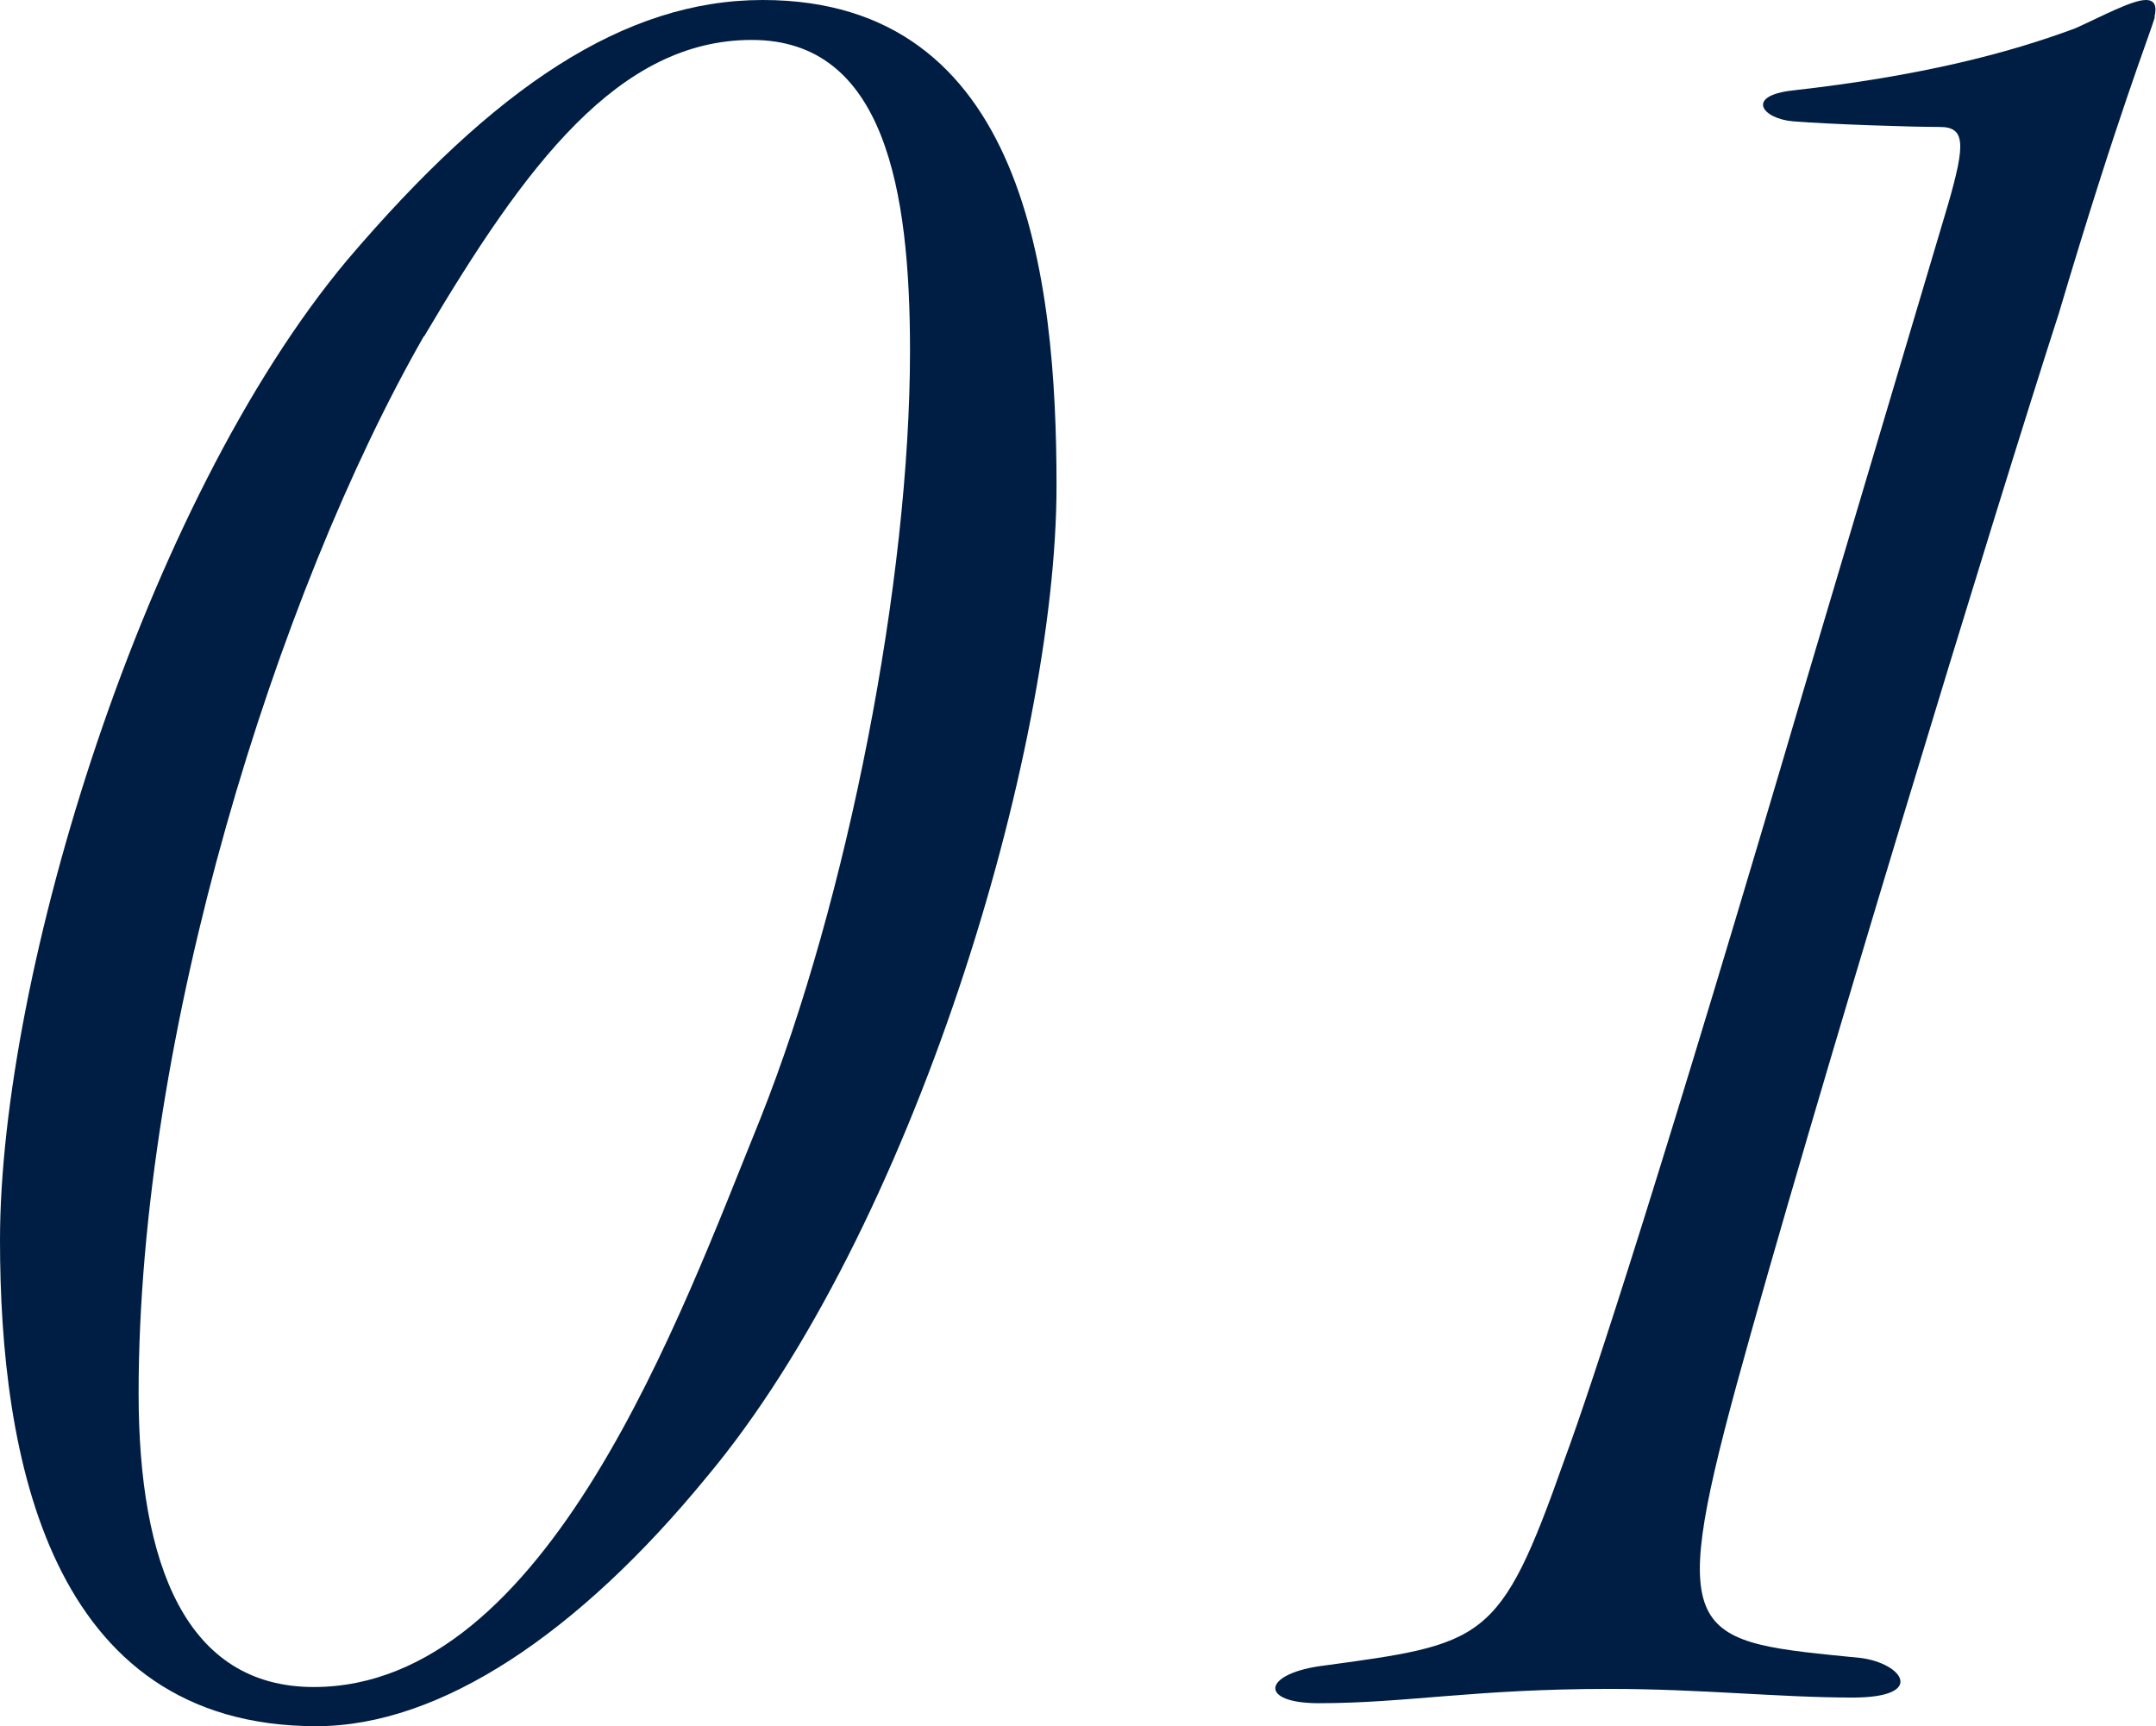
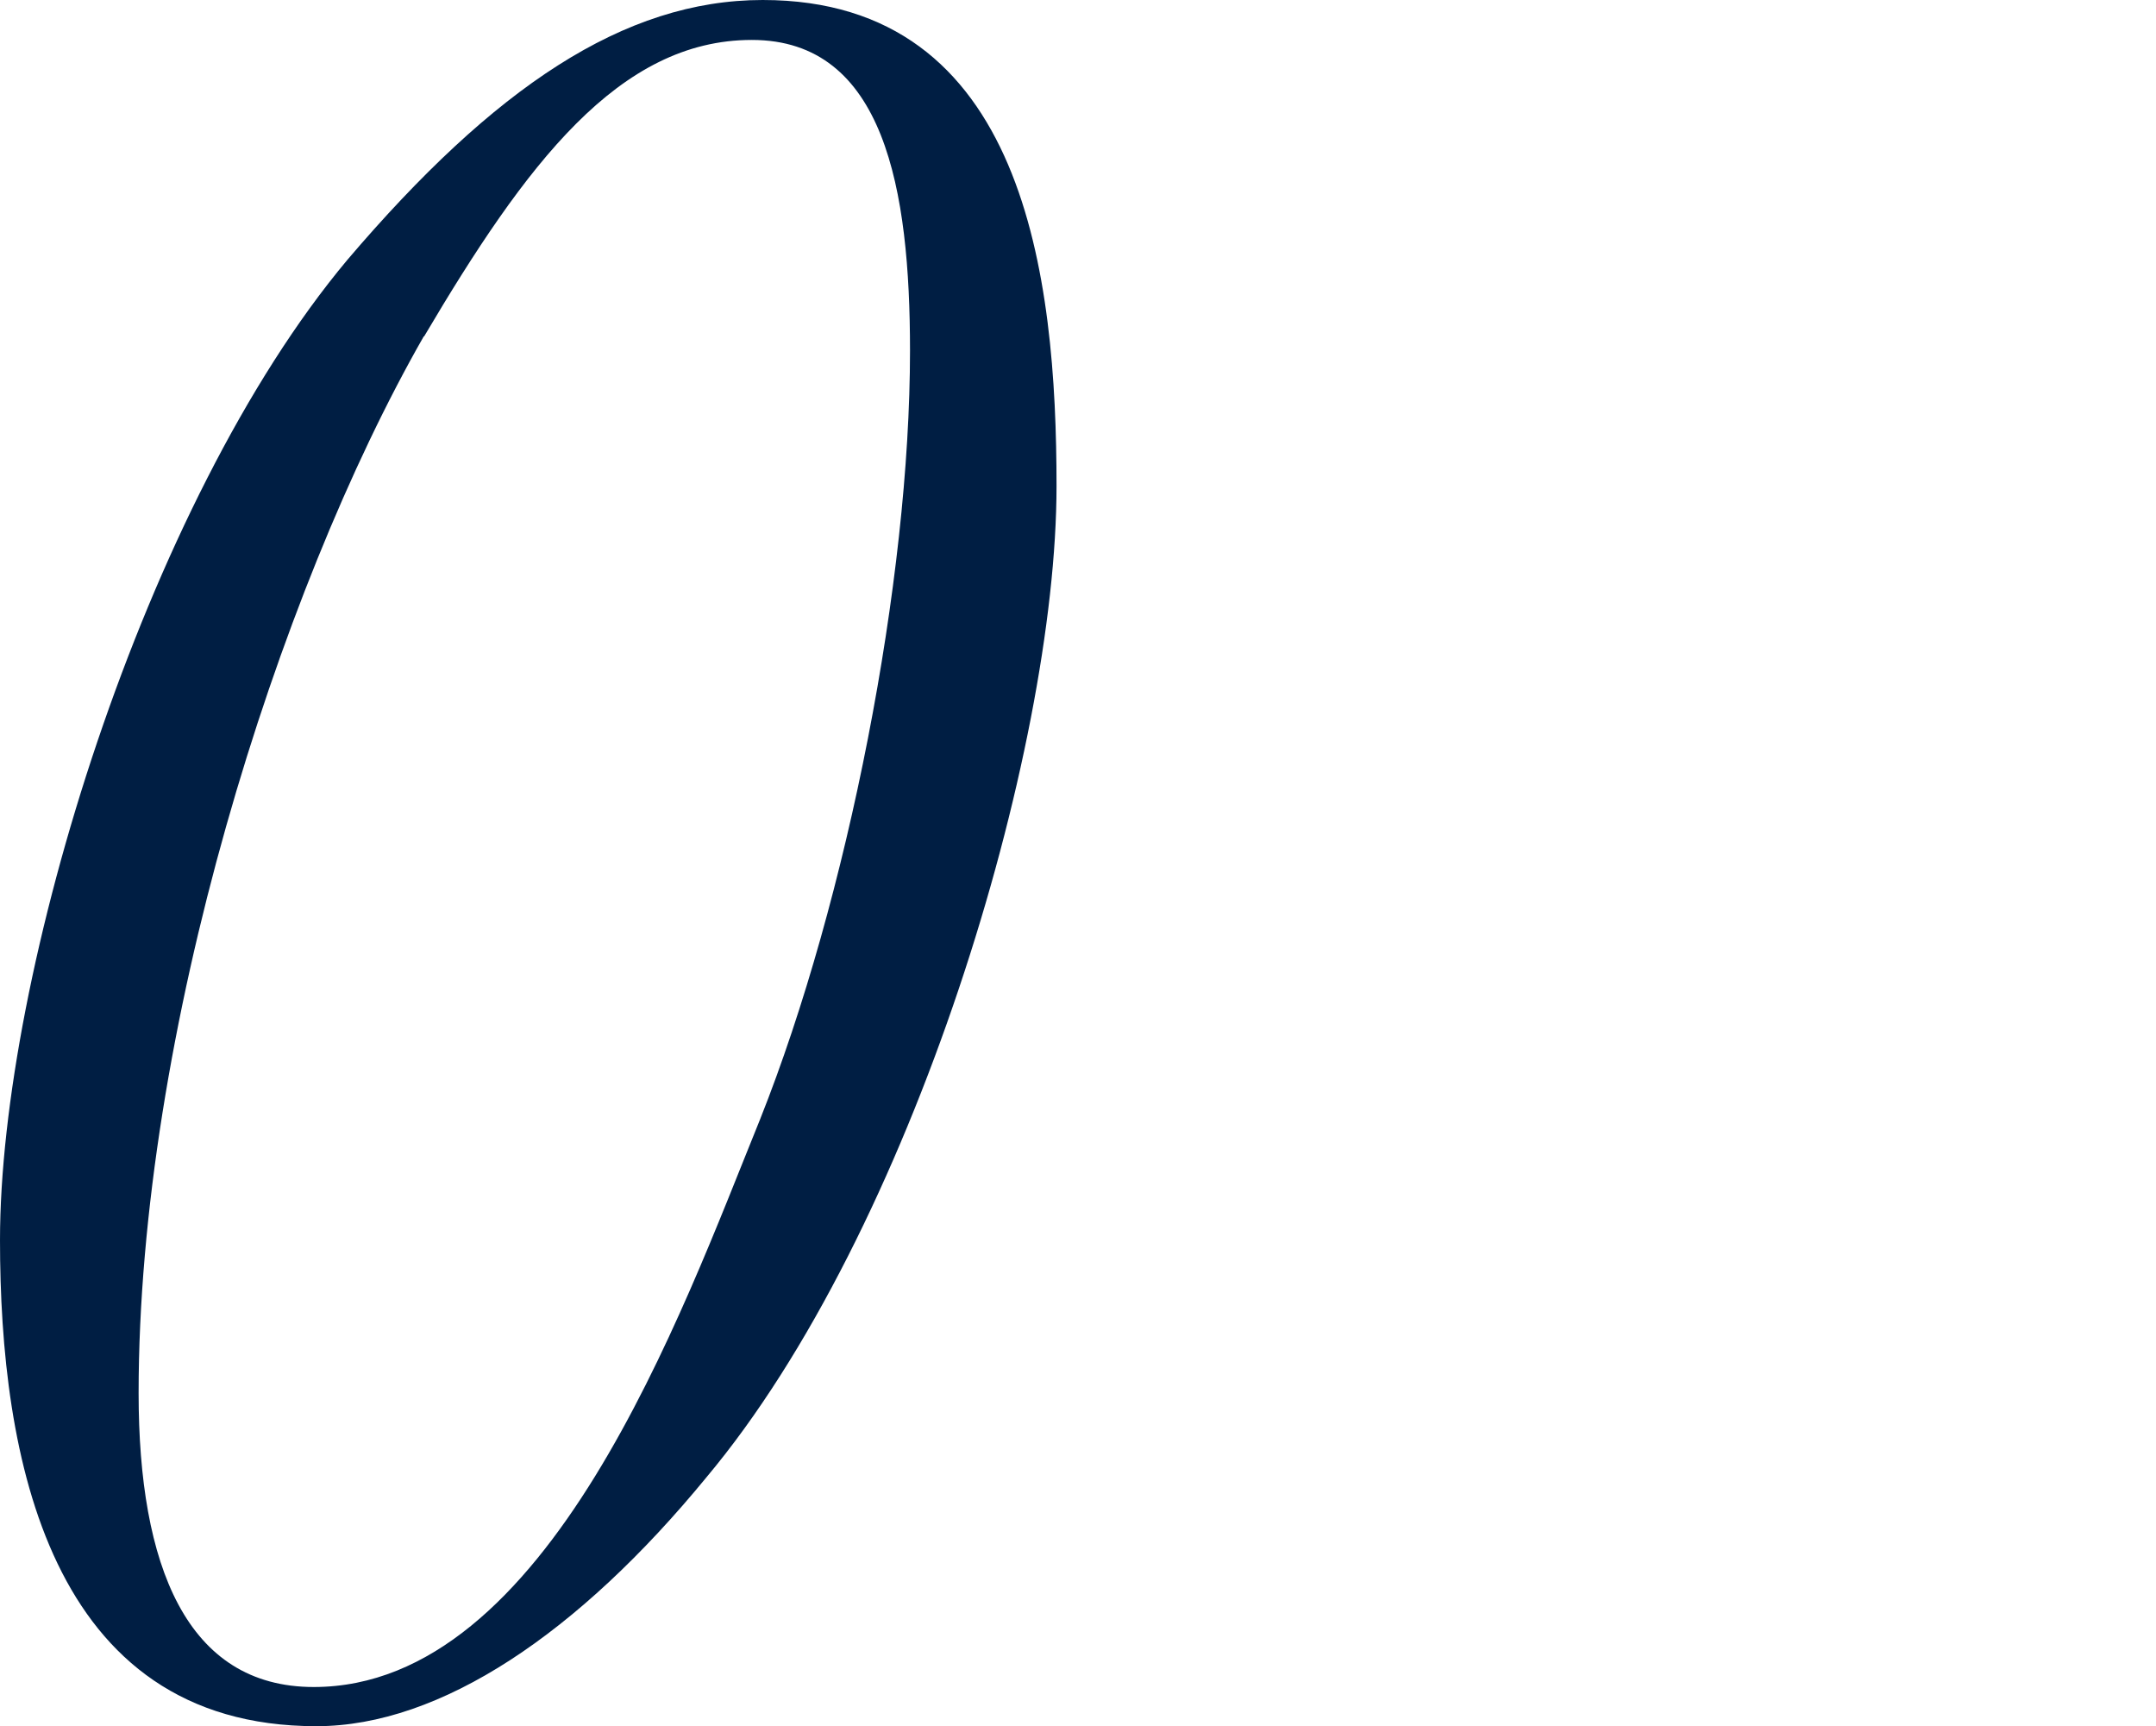
<svg xmlns="http://www.w3.org/2000/svg" id="_レイヤー_2" viewBox="0 0 57.24 45.82">
  <defs>
    <style>.cls-1{fill:#001e43;}</style>
  </defs>
  <g id="design">
    <g>
      <path class="cls-1" d="M28.05,12.9c0,7.05-3.83,19.8-9.3,26.32-3.38,4.12-7.05,6.6-10.35,6.6-7.12,0-8.4-7.2-8.4-12.9C0,25.87,3.82,13.35,9.22,6.9,13.12,2.32,16.57,0,20.25,0c6.97,0,7.8,7.35,7.8,12.9Zm-16.8-3.97c-3.9,6.82-7.57,18.52-7.57,28.05,0,4.57,1.27,7.8,4.65,7.8,6.22,0,9.75-9.9,11.85-15.07,2.33-5.85,3.98-14.32,3.98-20.4,0-4.27-.67-8.25-4.2-8.25s-6,3.3-8.7,7.87Z" />
-       <path class="cls-1" d="M57.21,.45c-.15,.52-.97,2.55-2.55,7.87-1.65,5.1-6.6,21.3-8.55,28.42-1.88,6.9-1.2,6.82,3.3,7.27,1.12,.15,1.73,1.05-.22,1.05s-4.05-.23-6.45-.23c-3.6,0-5.4,.38-7.73,.38-1.57,0-1.5-.75,0-.98,4.42-.6,4.8-.6,6.52-5.47,.75-2.02,2.7-8.02,6.45-20.77l3.75-12.6c.45-1.57,.45-2.02-.23-2.02-.75,0-2.92-.07-3.9-.15-.82-.07-1.27-.68,0-.82,3.38-.38,5.7-.98,7.5-1.65,.67-.3,1.5-.75,1.87-.75,.23,0,.3,.15,.23,.45Z" />
    </g>
  </g>
</svg>